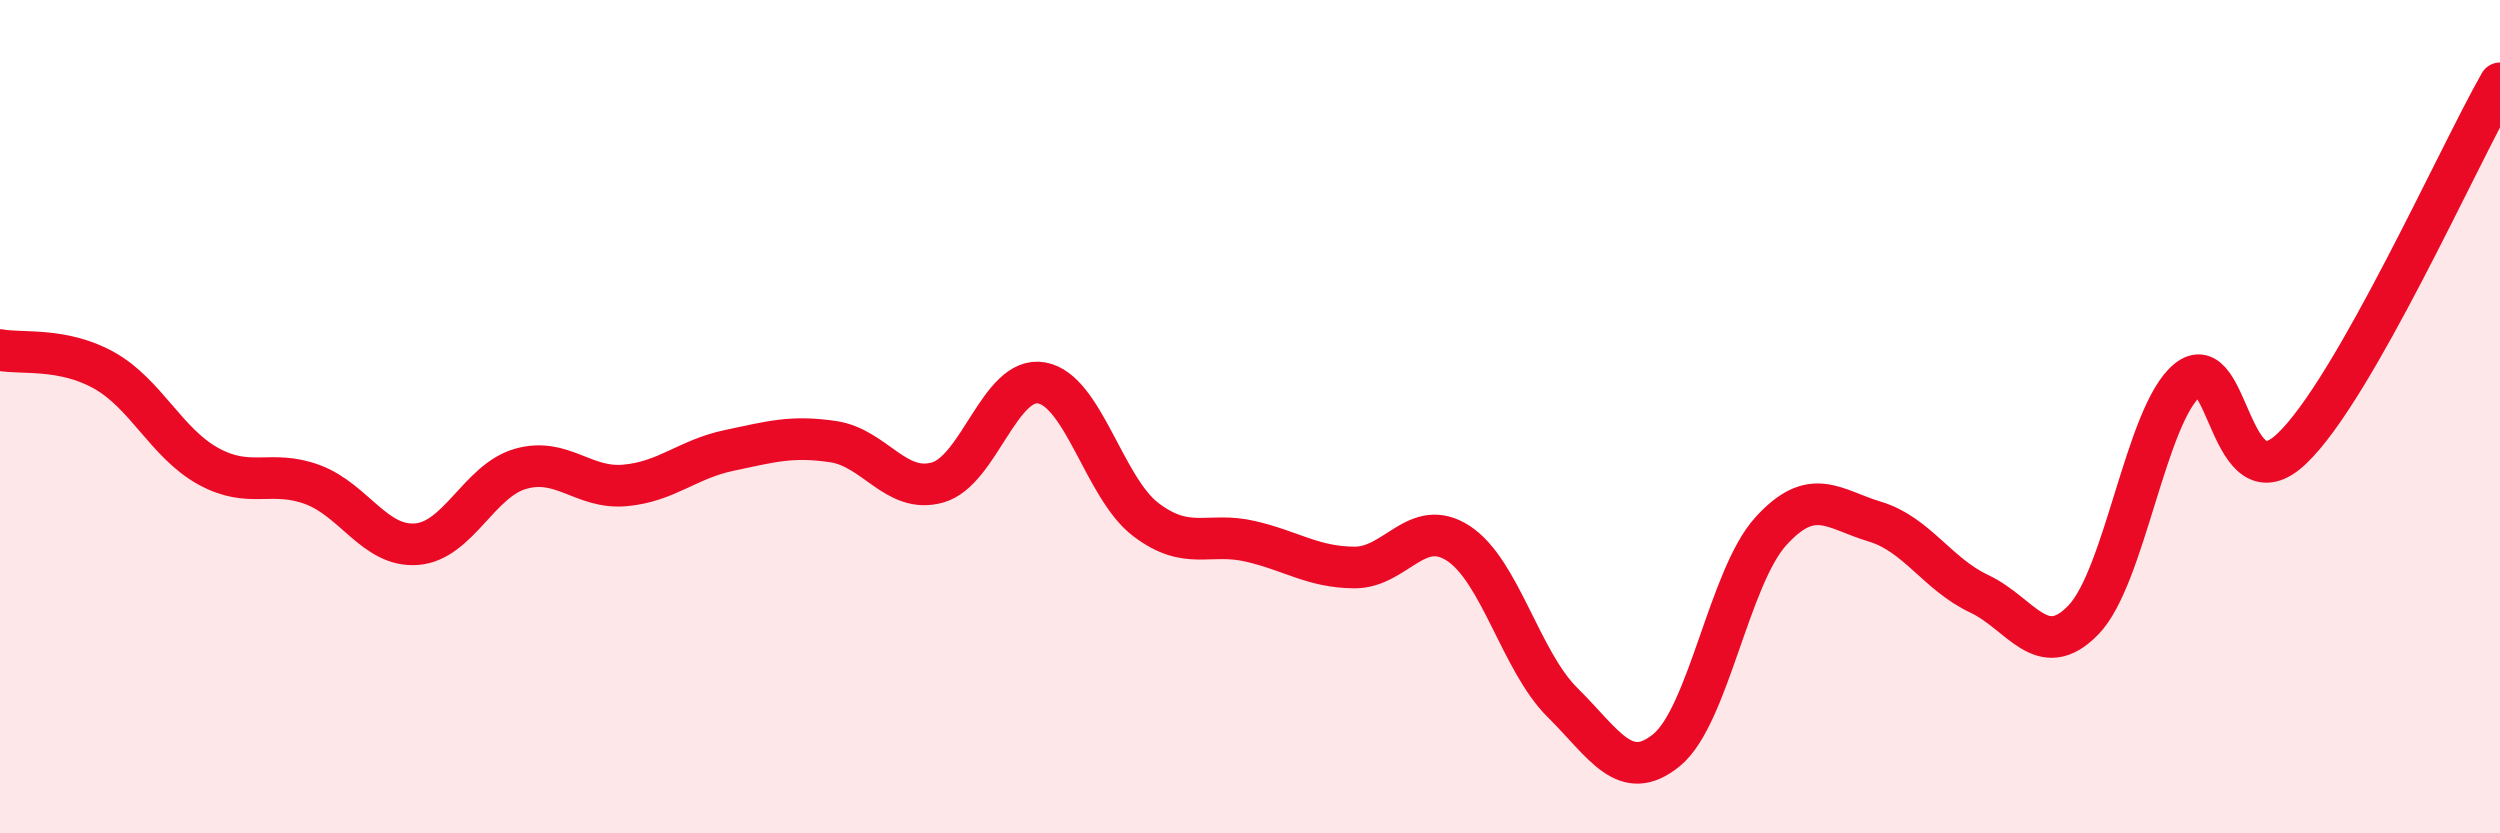
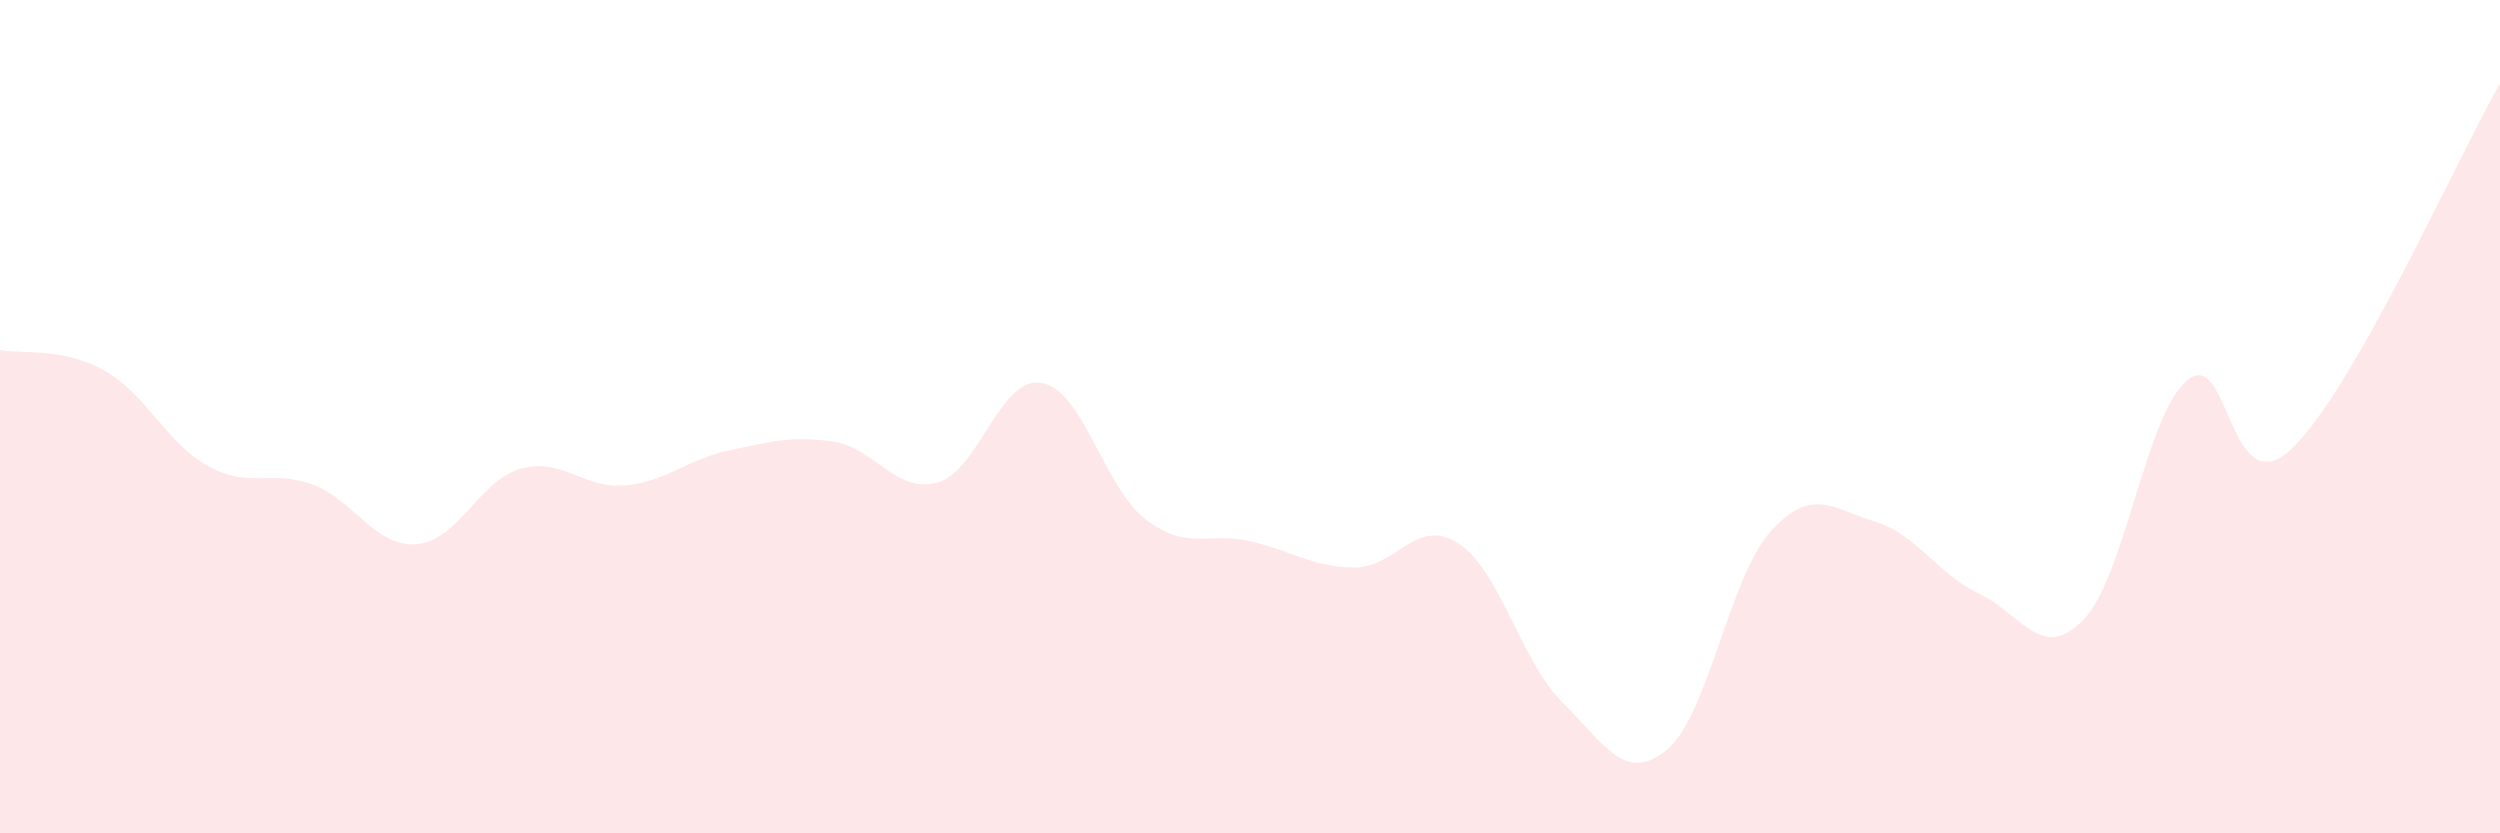
<svg xmlns="http://www.w3.org/2000/svg" width="60" height="20" viewBox="0 0 60 20">
  <path d="M 0,8.4 C 0.5,8.5 1.5,8.33 2.5,8.89 C 3.5,9.45 4,10.64 5,11.19 C 6,11.74 6.5,11.26 7.5,11.63 C 8.5,12 9,13.14 10,13.06 C 11,12.98 11.5,11.53 12.5,11.25 C 13.5,10.97 14,11.74 15,11.65 C 16,11.56 16.5,11.02 17.5,10.81 C 18.5,10.6 19,10.45 20,10.6 C 21,10.75 21.5,11.86 22.5,11.58 C 23.5,11.3 24,9.01 25,9.19 C 26,9.37 26.5,11.71 27.5,12.47 C 28.5,13.23 29,12.76 30,12.99 C 31,13.22 31.5,13.61 32.5,13.62 C 33.5,13.63 34,12.39 35,13.04 C 36,13.69 36.5,15.87 37.5,16.86 C 38.5,17.85 39,18.82 40,18 C 41,17.18 41.5,13.85 42.5,12.75 C 43.5,11.65 44,12.22 45,12.52 C 46,12.82 46.5,13.78 47.5,14.25 C 48.5,14.72 49,15.91 50,14.88 C 51,13.85 51.5,9.94 52.5,9.12 C 53.5,8.3 53.5,12.19 55,10.77 C 56.5,9.35 59,3.75 60,2L60 20L0 20Z" fill="#EB0A25" opacity="0.1" stroke-linecap="round" stroke-linejoin="round" />
-   <path d="M 0,8.4 C 0.5,8.5 1.5,8.33 2.5,8.89 C 3.5,9.45 4,10.64 5,11.19 C 6,11.74 6.5,11.26 7.5,11.63 C 8.5,12 9,13.14 10,13.06 C 11,12.98 11.5,11.53 12.5,11.25 C 13.5,10.97 14,11.74 15,11.65 C 16,11.56 16.5,11.02 17.5,10.81 C 18.5,10.6 19,10.45 20,10.6 C 21,10.75 21.5,11.86 22.5,11.58 C 23.5,11.3 24,9.01 25,9.19 C 26,9.37 26.5,11.71 27.5,12.47 C 28.5,13.23 29,12.76 30,12.99 C 31,13.22 31.5,13.61 32.5,13.62 C 33.5,13.63 34,12.39 35,13.04 C 36,13.69 36.5,15.87 37.5,16.86 C 38.5,17.85 39,18.82 40,18 C 41,17.18 41.5,13.85 42.5,12.75 C 43.5,11.65 44,12.22 45,12.52 C 46,12.82 46.5,13.78 47.5,14.25 C 48.5,14.72 49,15.91 50,14.88 C 51,13.85 51.5,9.94 52.5,9.12 C 53.5,8.3 53.5,12.19 55,10.77 C 56.5,9.35 59,3.75 60,2" stroke="#EB0A25" stroke-width="1" fill="none" stroke-linecap="round" stroke-linejoin="round" />
</svg>